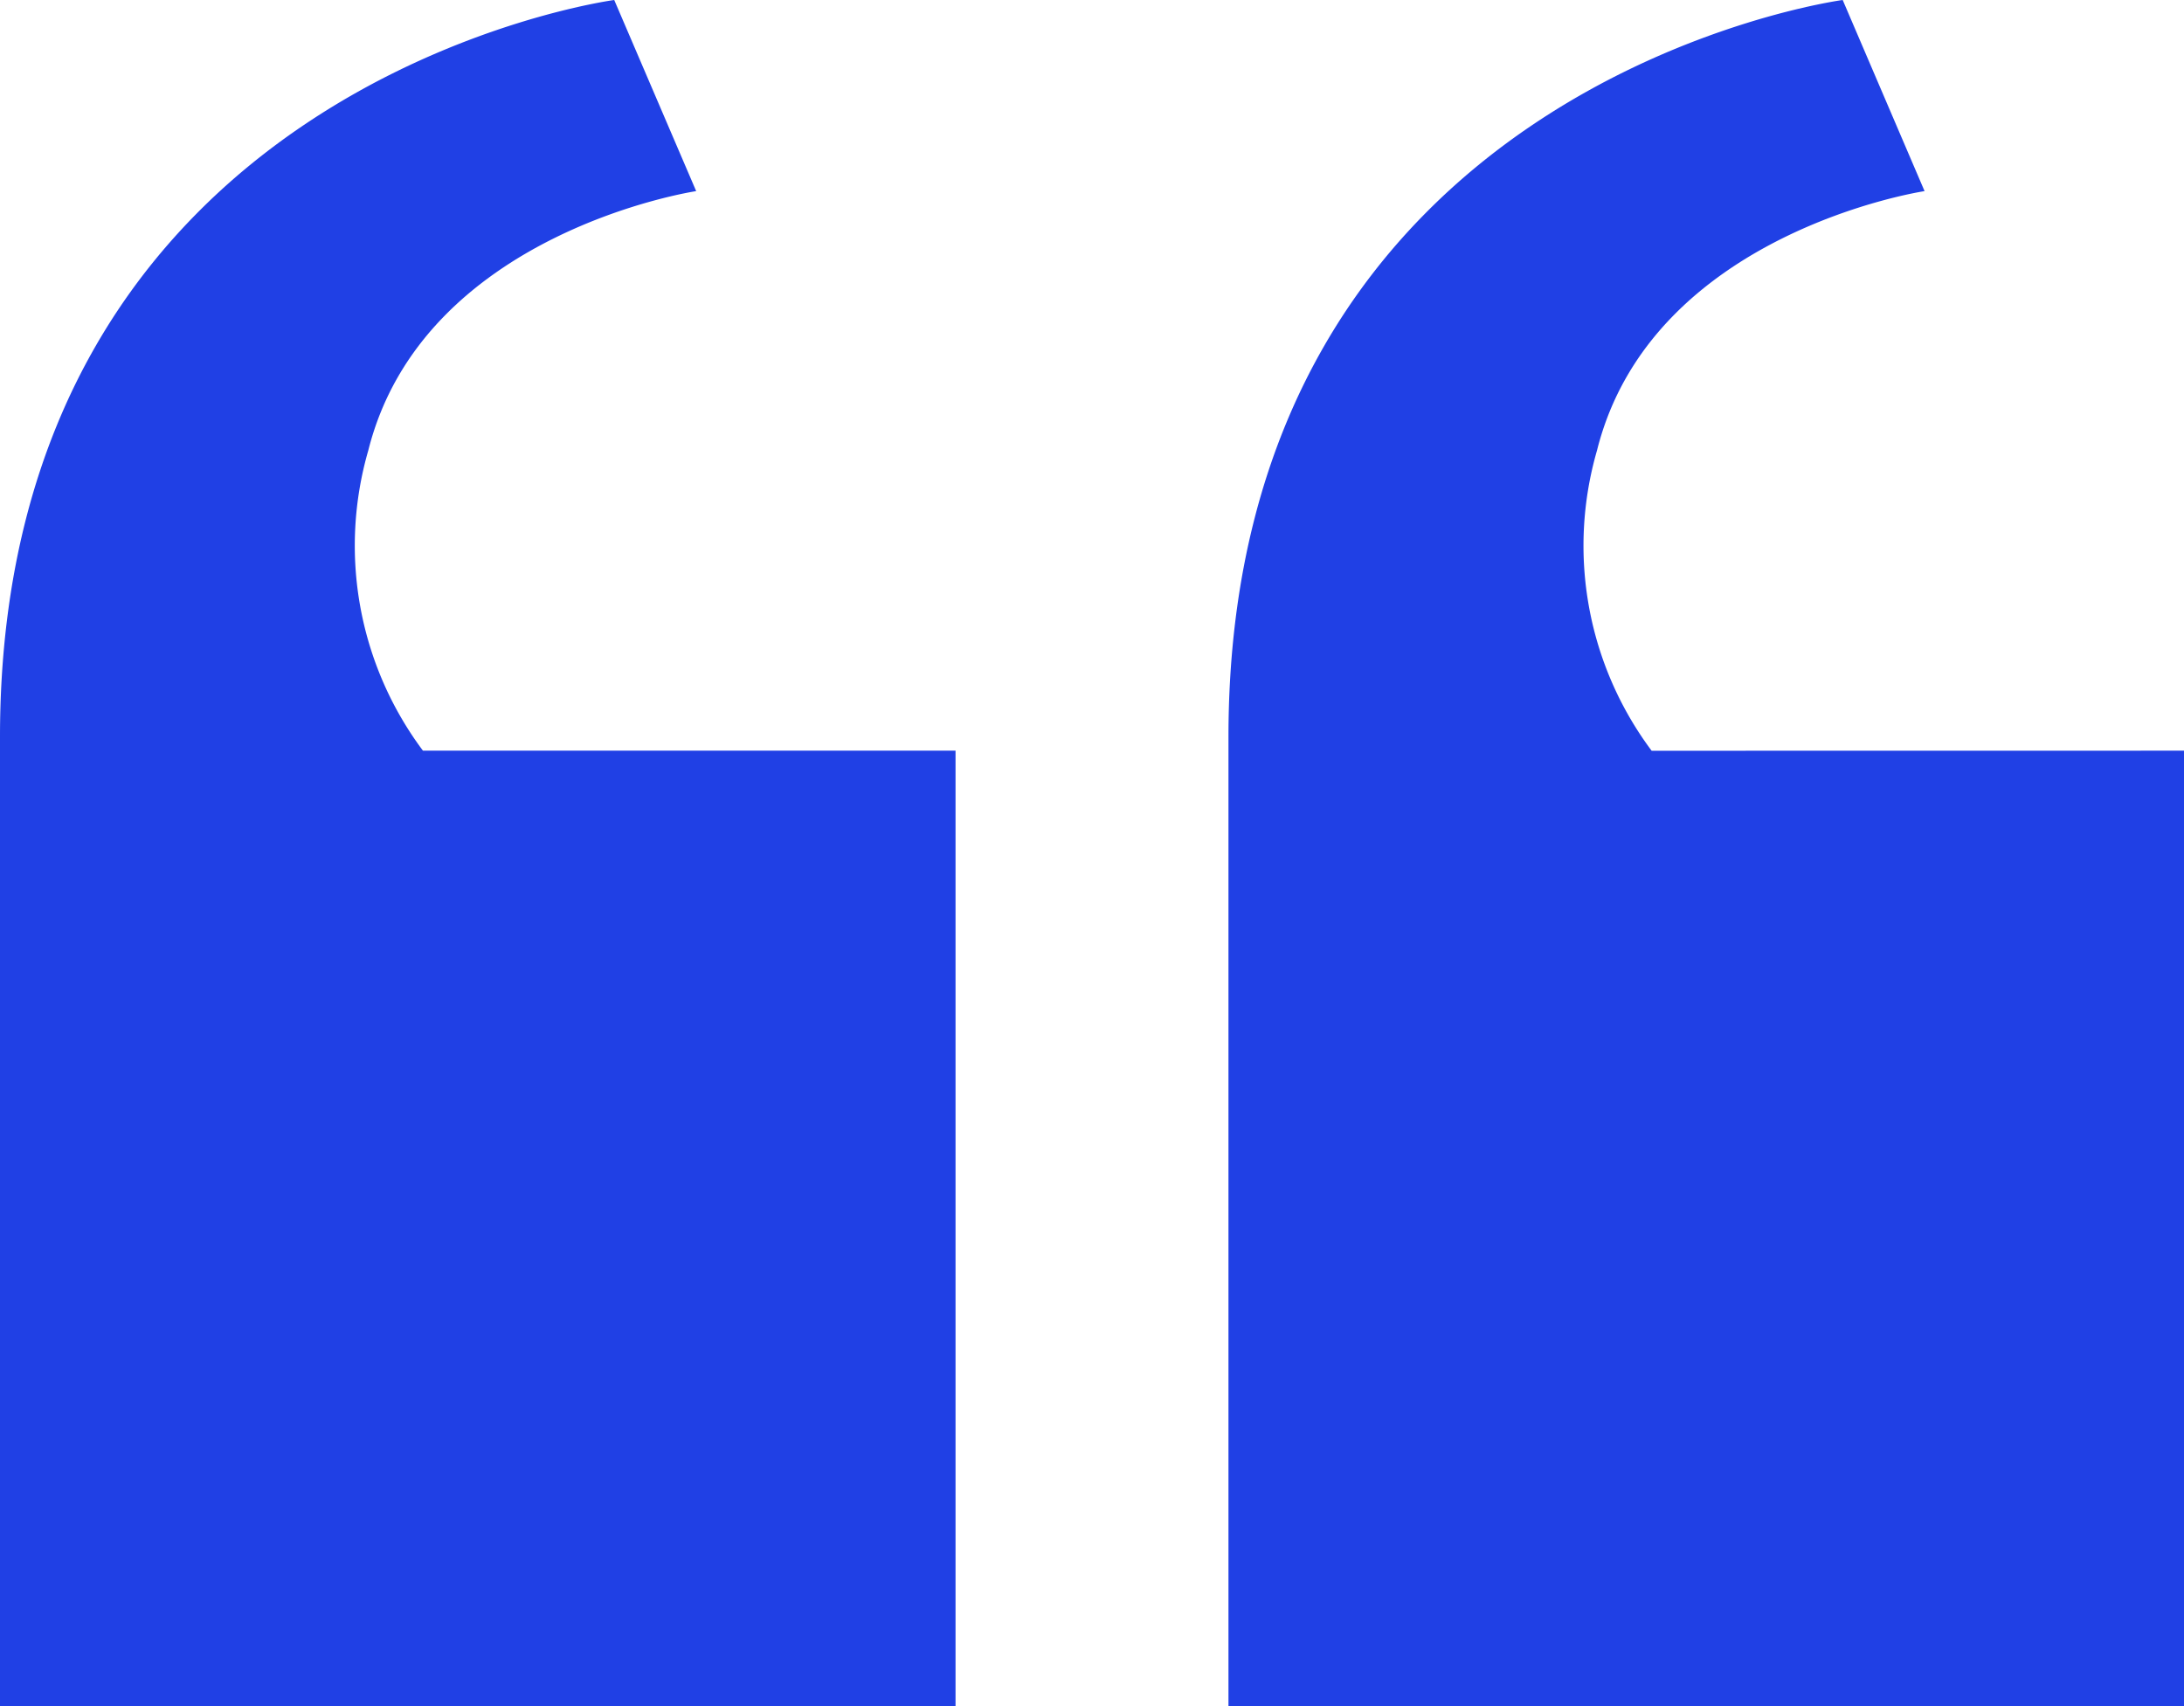
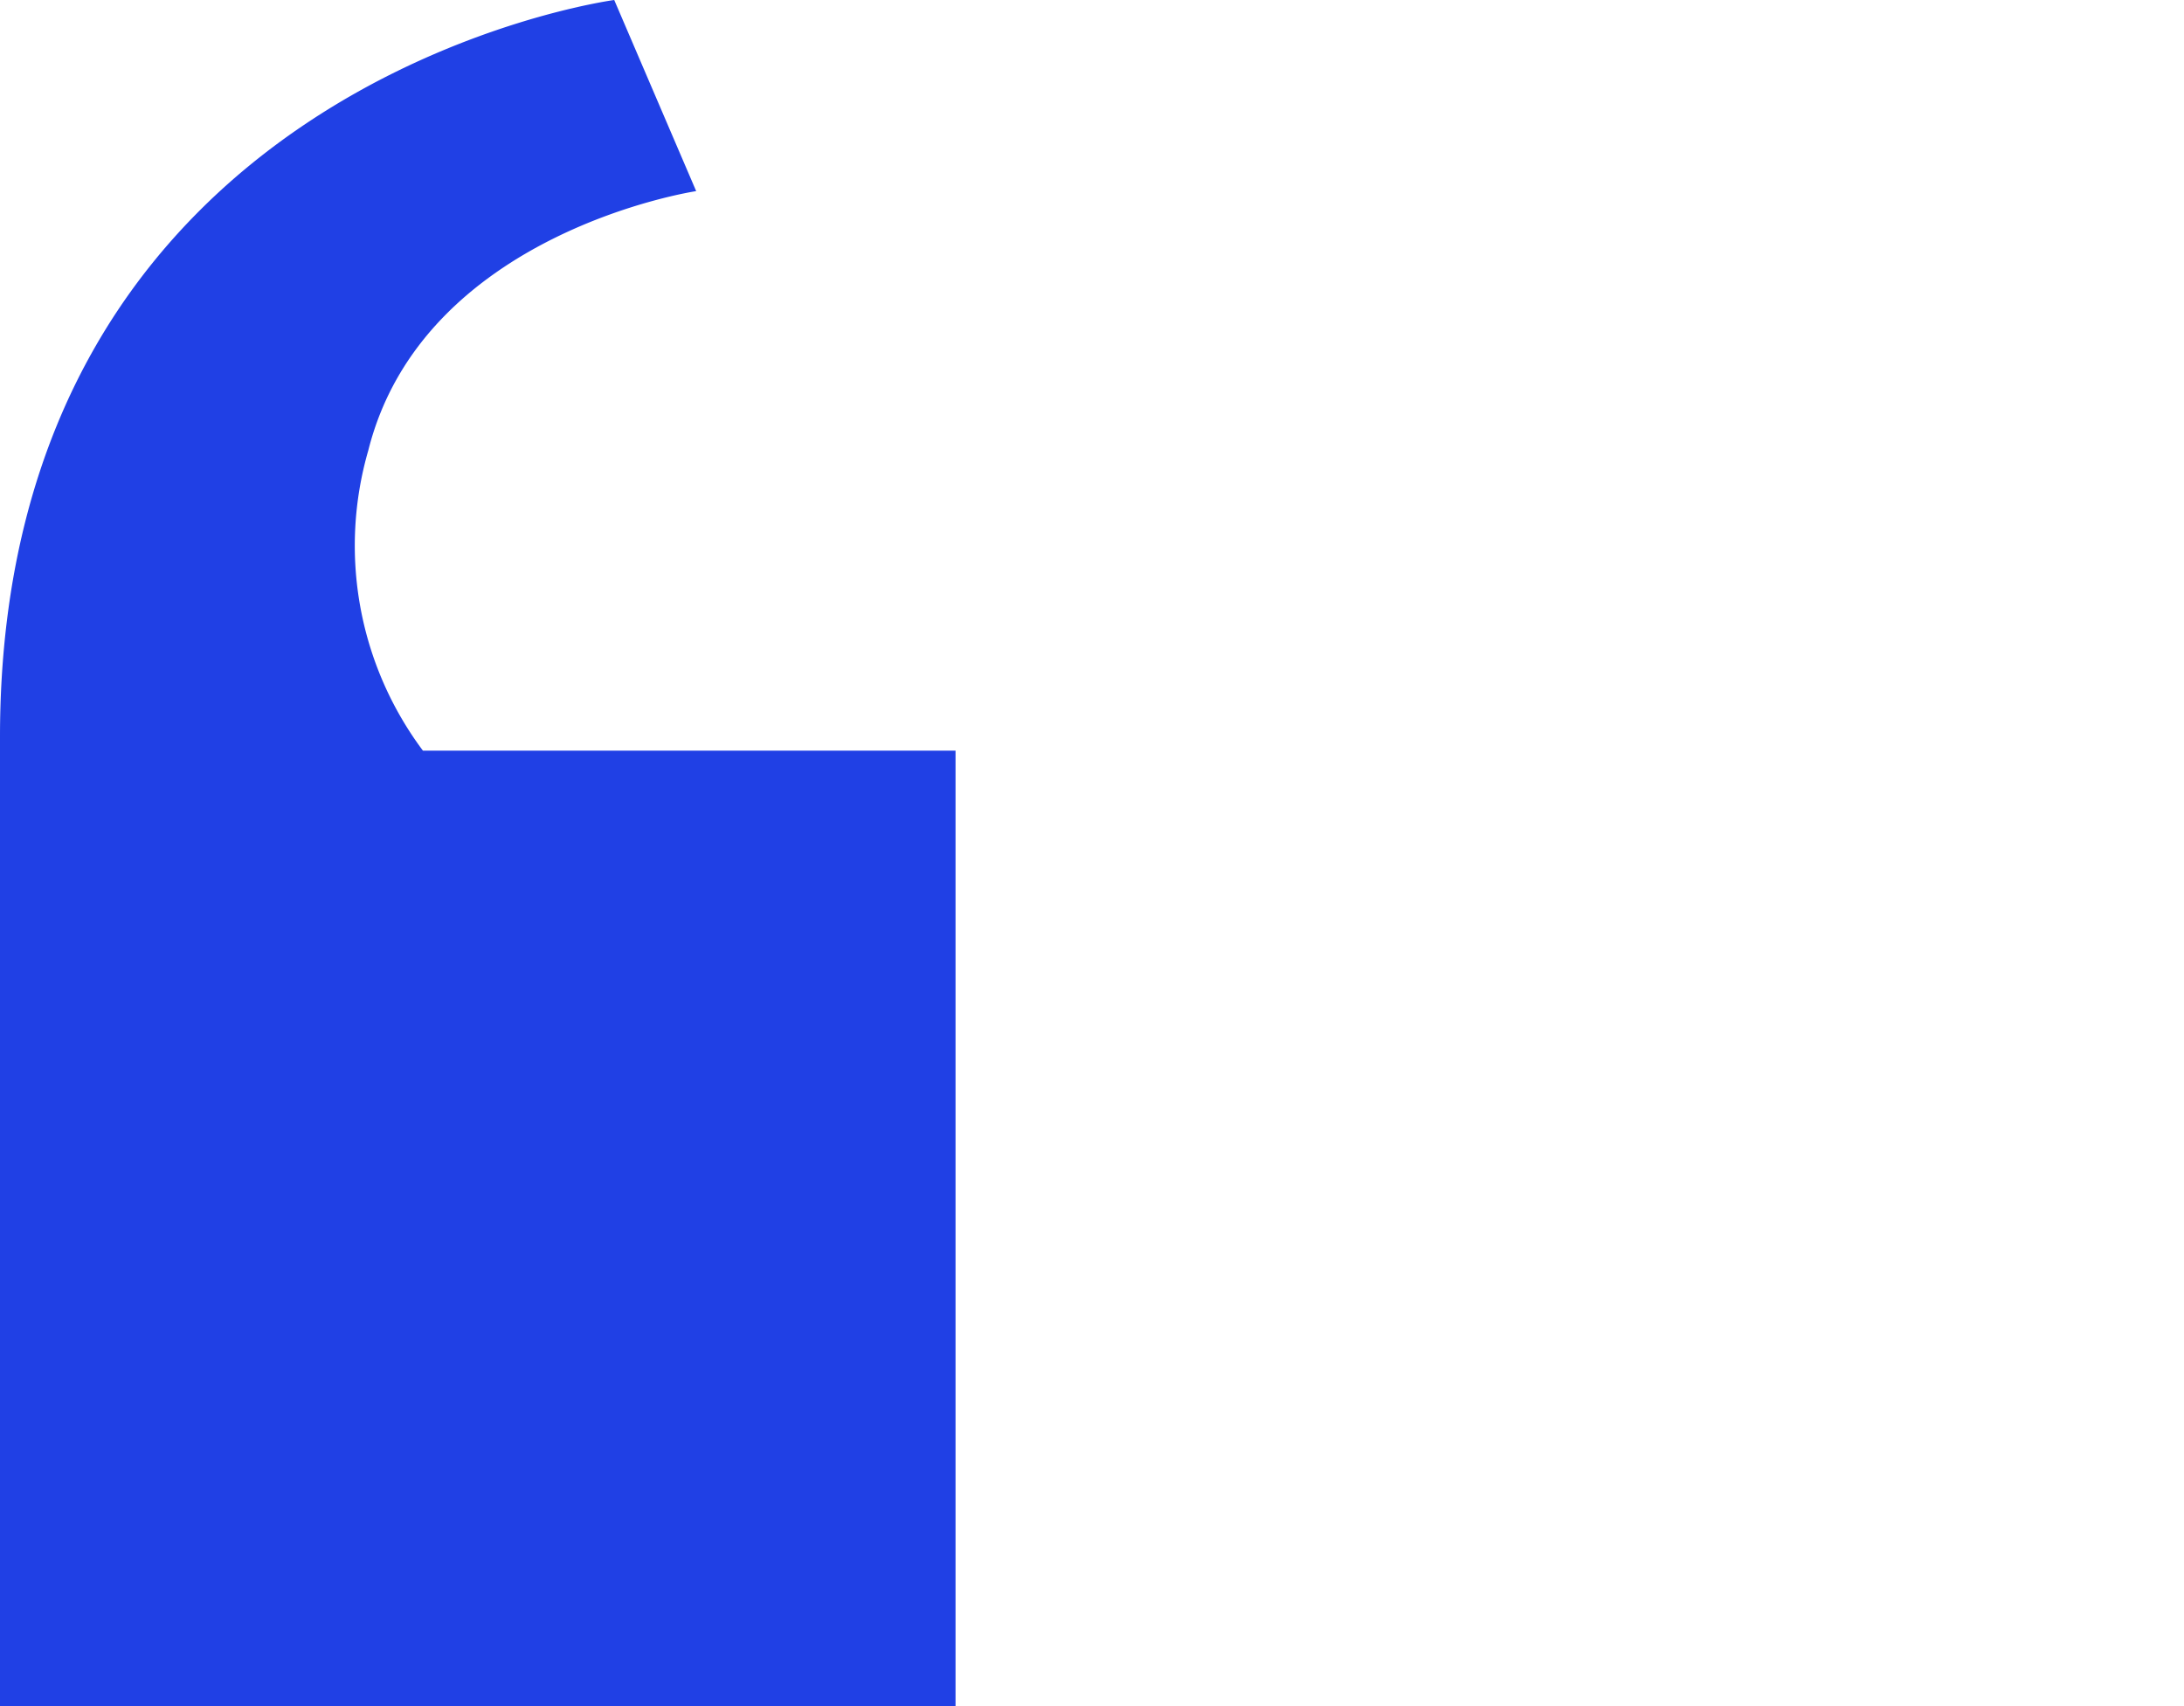
<svg xmlns="http://www.w3.org/2000/svg" width="28.463" height="22.237" viewBox="0 0 28.463 22.237">
  <g id="Group_1" data-name="Group 1" transform="translate(0 -1.5)">
    <path id="Path_5" data-name="Path 5" d="M12.453,11.284V23.737H0V11.106C0,2.567,8.005,1.5,8.005,1.5L9.073,3.991S5.515,4.524,4.8,7.37a4.465,4.465,0,0,0,.712,3.914Z" transform="translate(0 0)" fill="#2040e5" />
-     <path id="Path_6" data-name="Path 6" d="M21.453,11.284V23.737H9V11.106C9,2.567,17.005,1.5,17.005,1.5l1.067,2.491s-3.558.534-4.269,3.38a4.465,4.465,0,0,0,.712,3.914Z" transform="translate(7.01 0)" fill="#2040e5" />
  </g>
</svg>